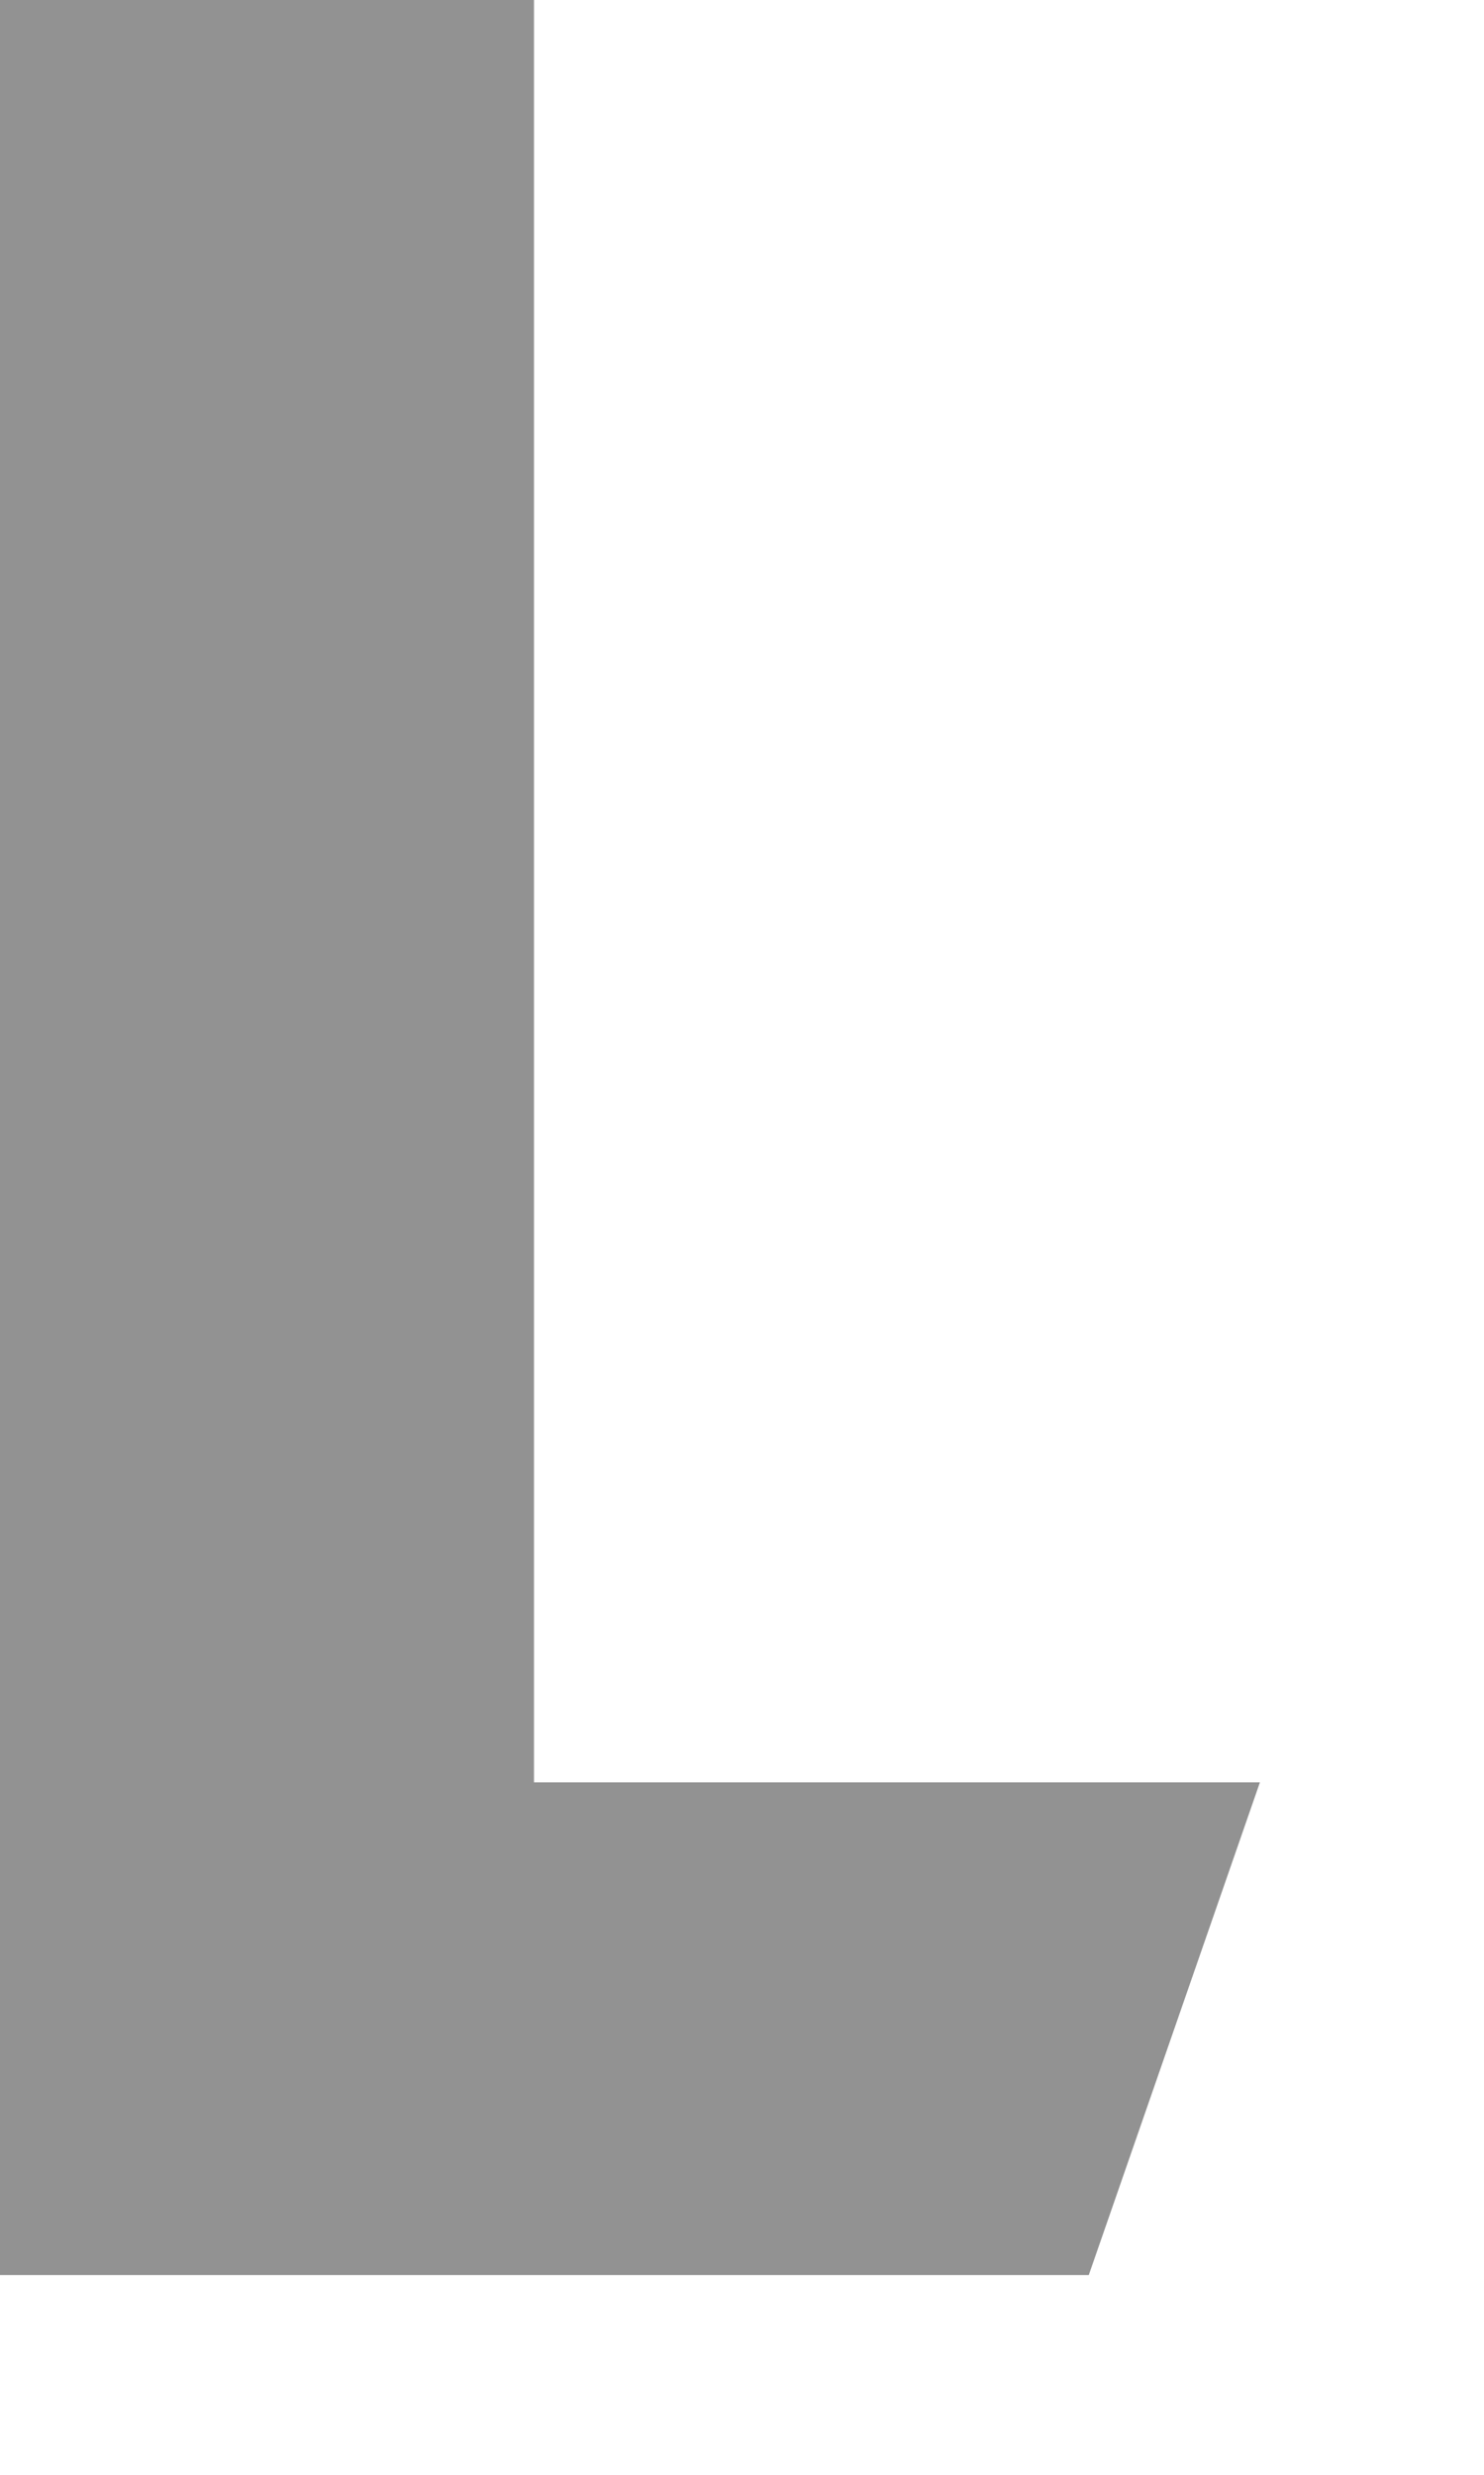
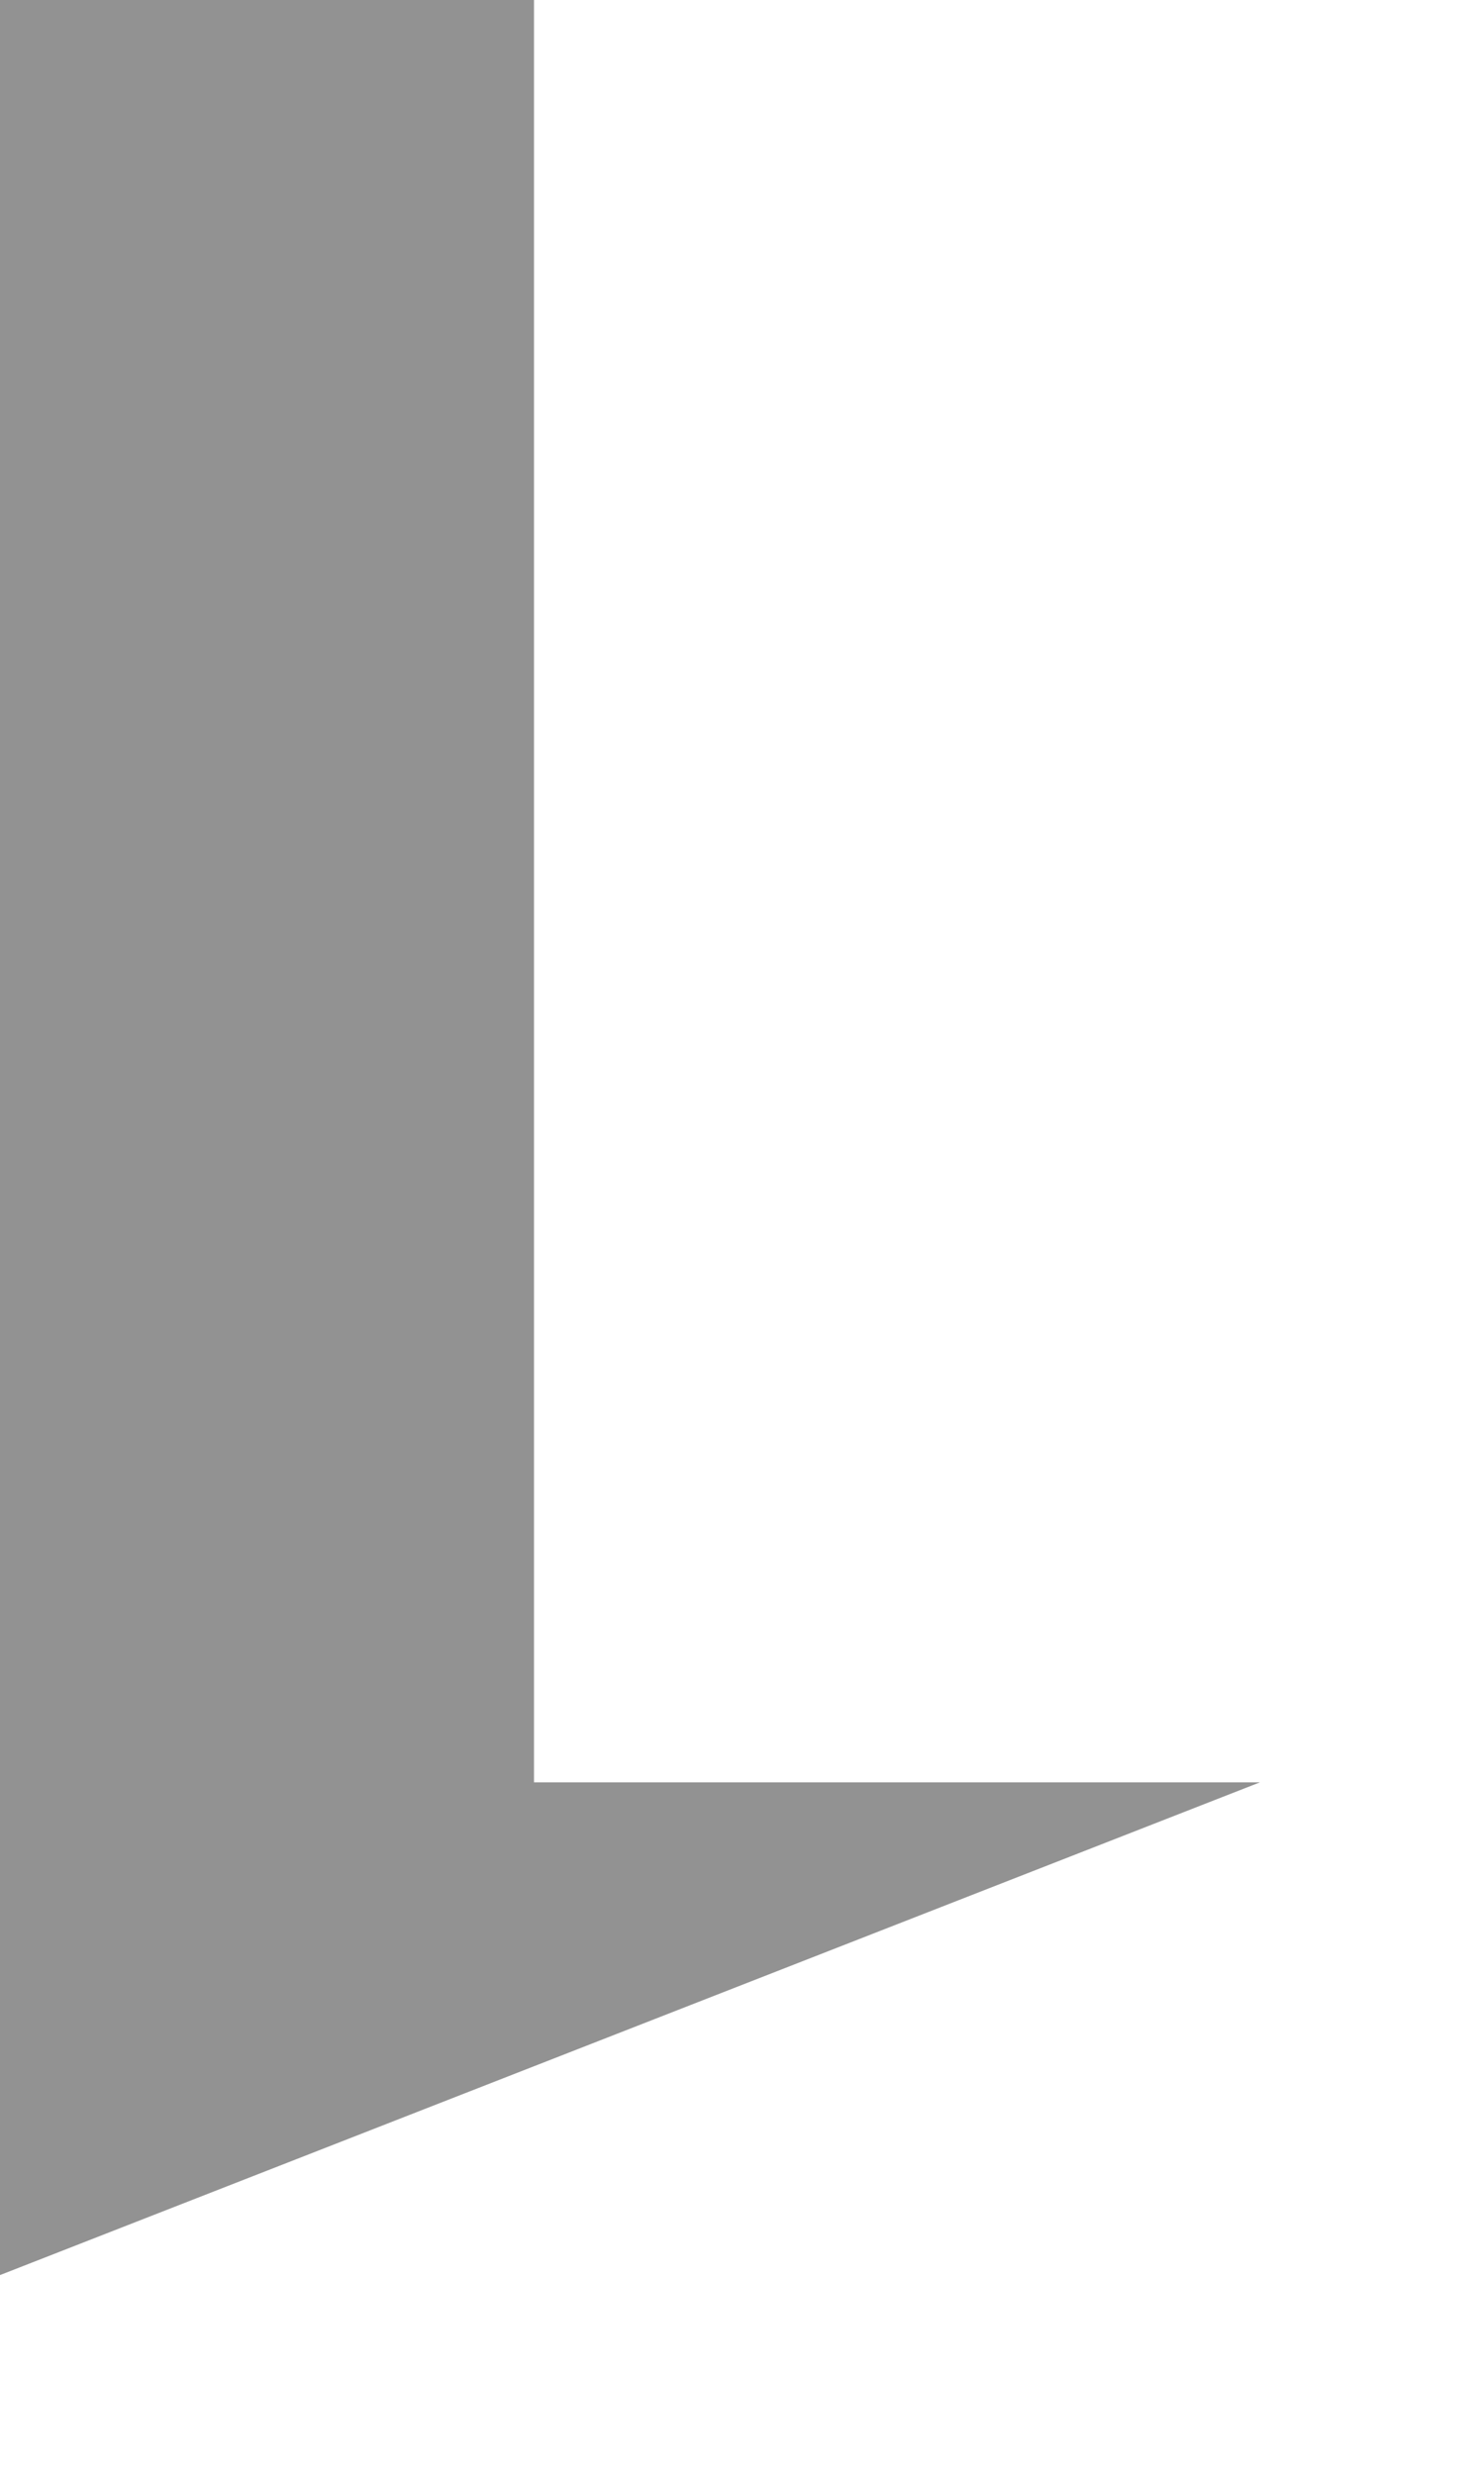
<svg xmlns="http://www.w3.org/2000/svg" fill="none" height="100%" overflow="visible" preserveAspectRatio="none" style="display: block;" viewBox="0 0 6 10" width="100%">
-   <path d="M0 0V9.193H4.402L5.094 7.202H2.159V0H0Z" fill="#929292" id="Vector" />
+   <path d="M0 0V9.193L5.094 7.202H2.159V0H0Z" fill="#929292" id="Vector" />
</svg>